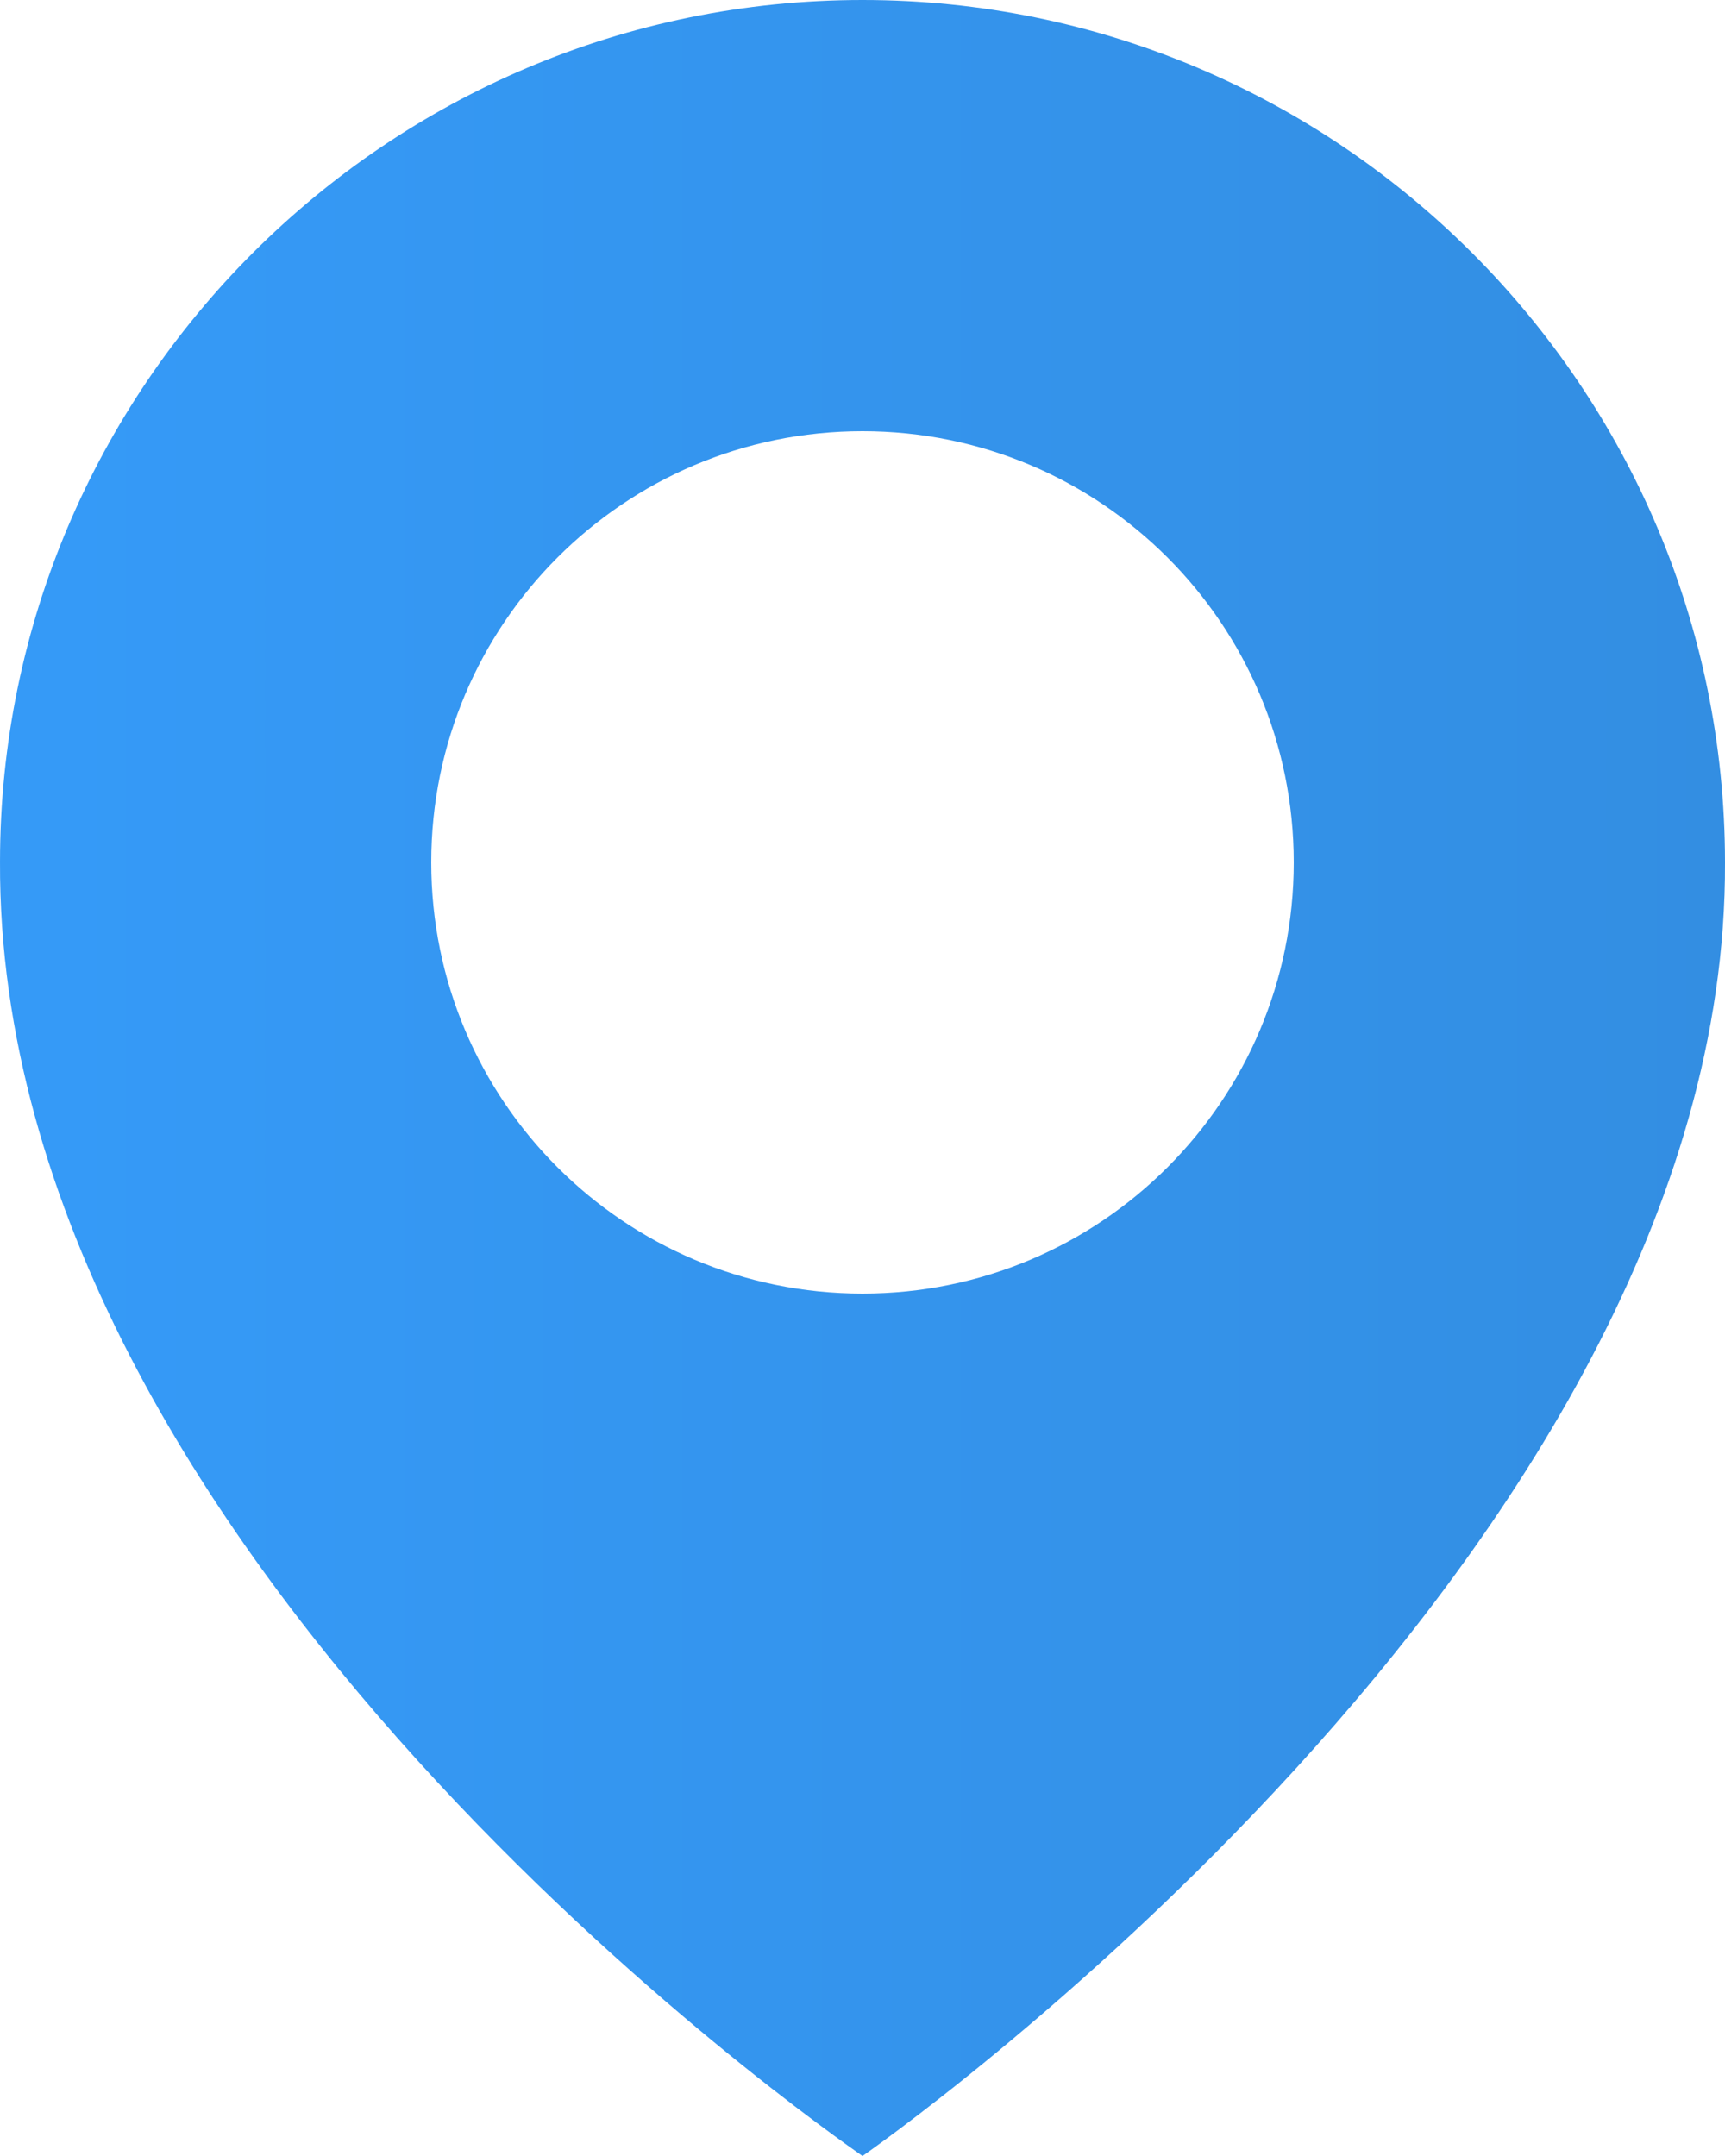
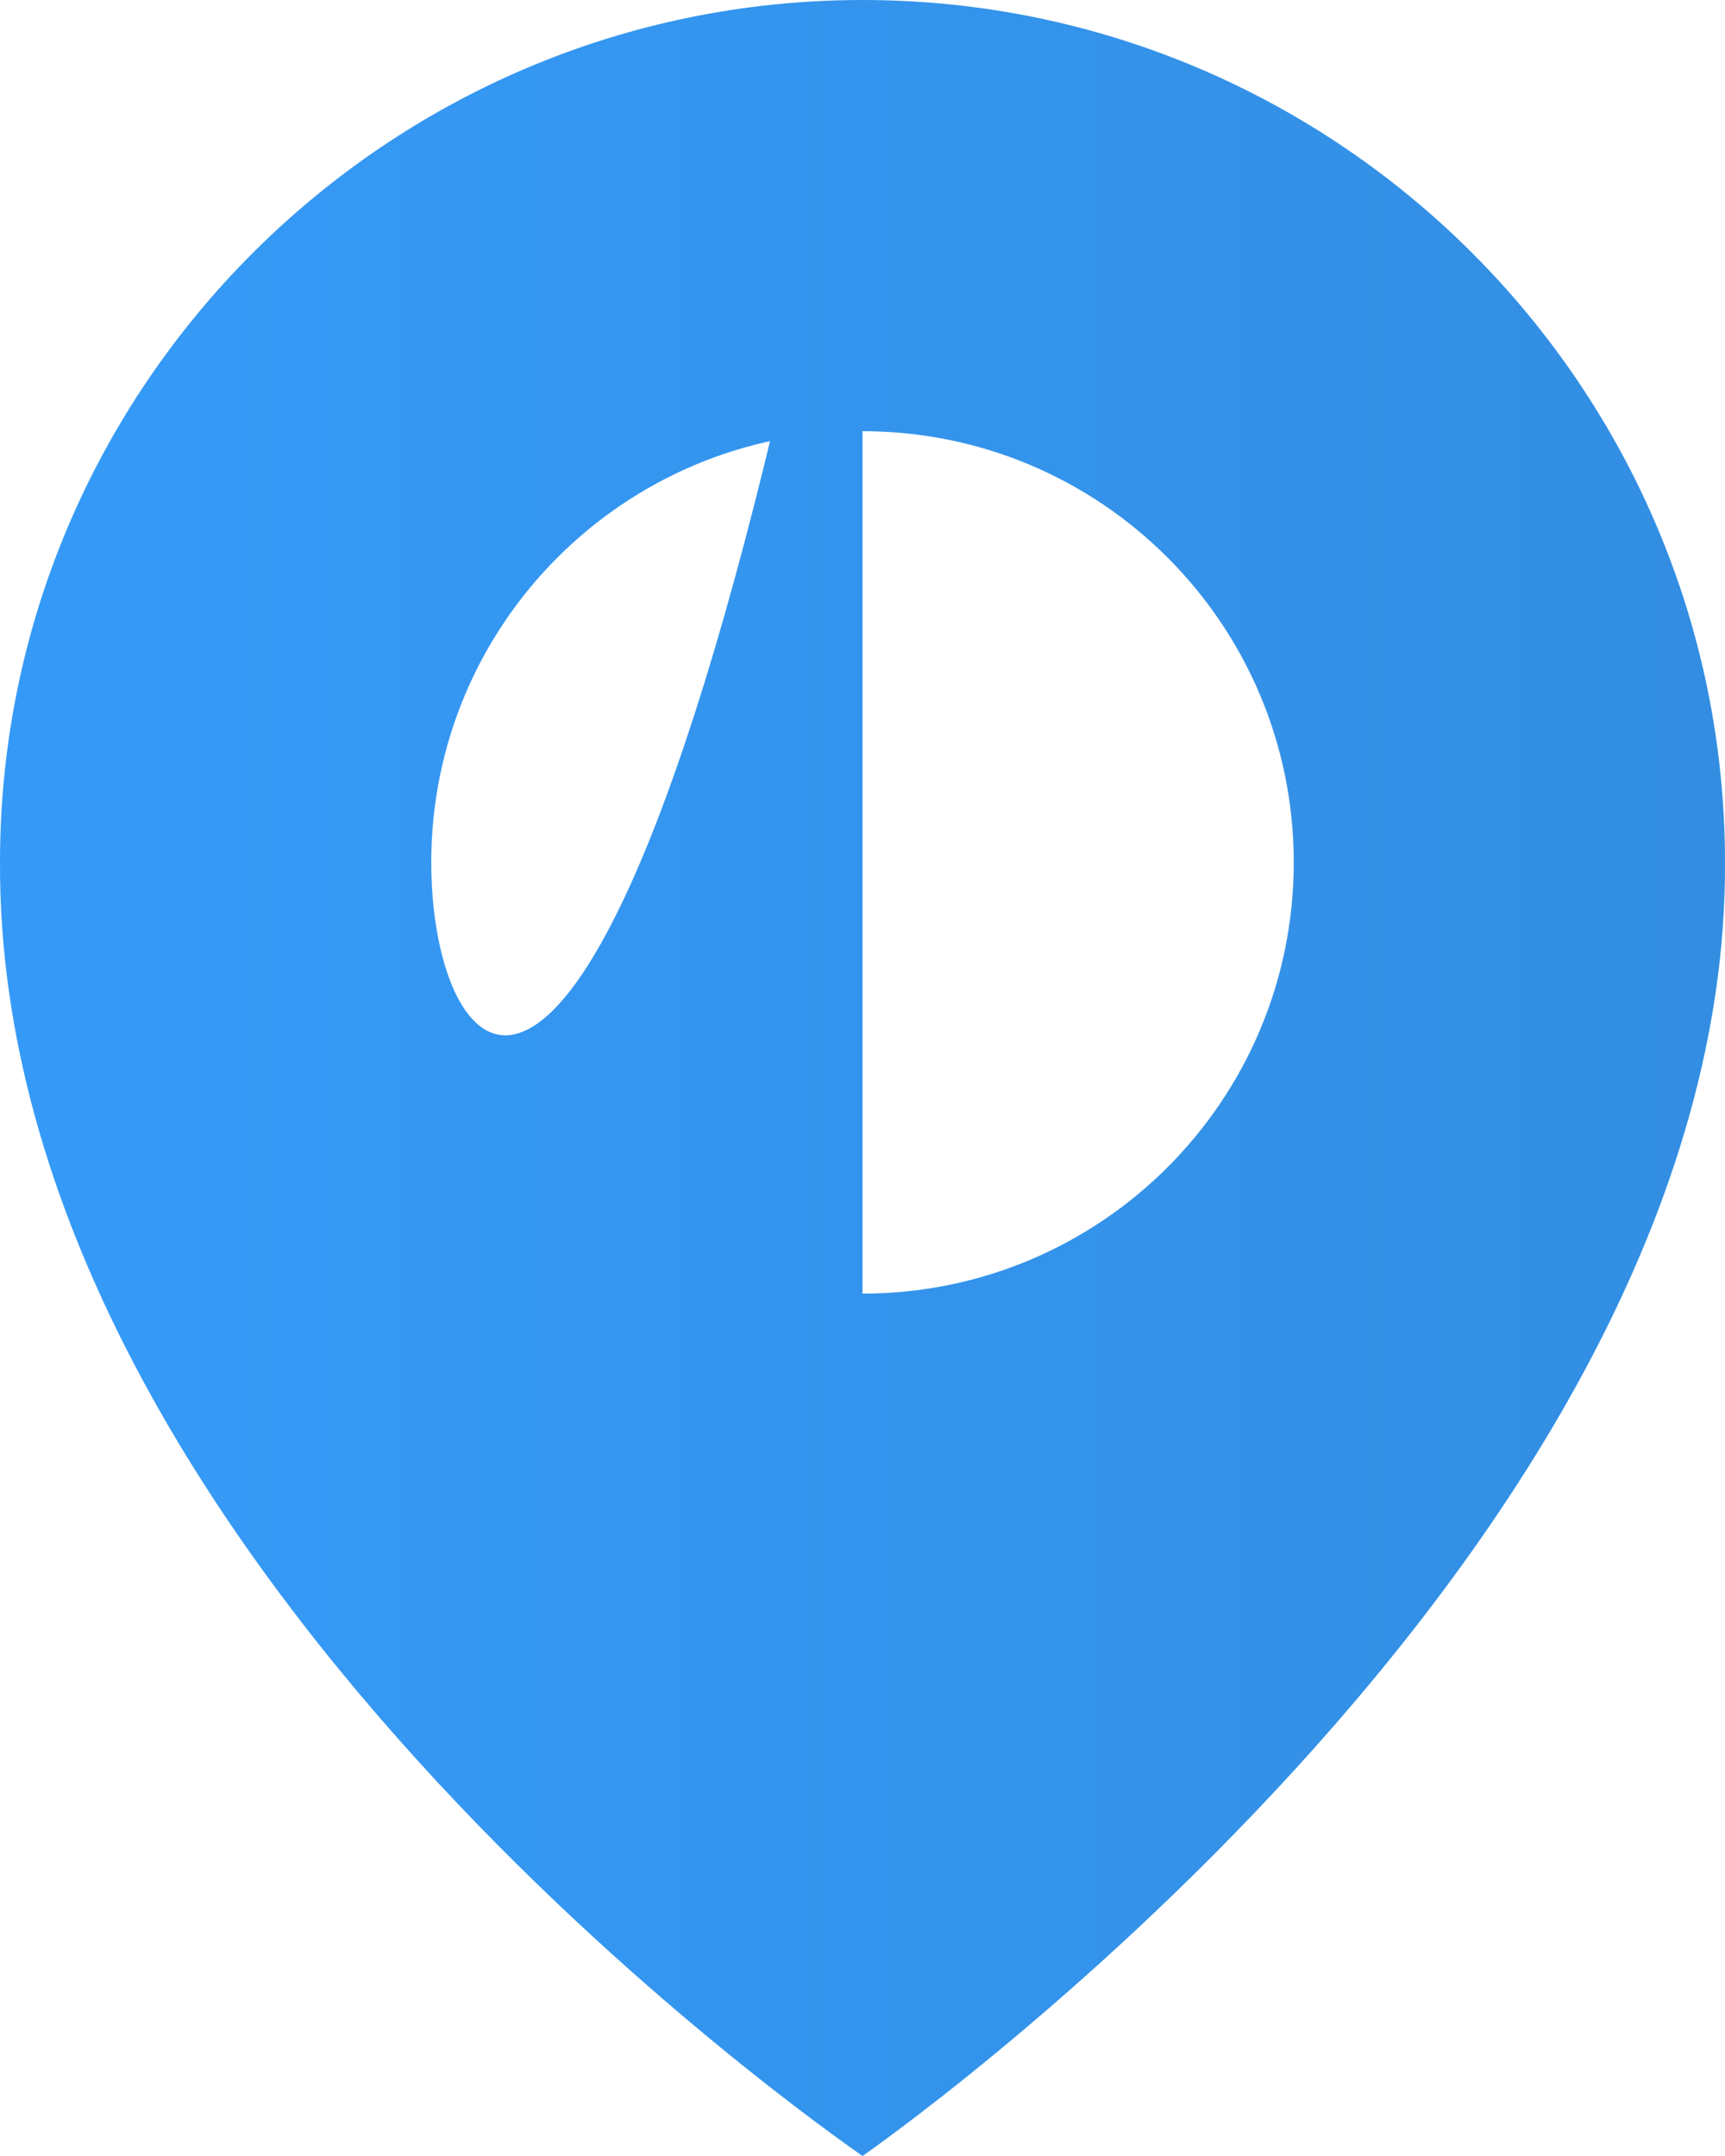
<svg xmlns="http://www.w3.org/2000/svg" width="16" height="20" viewBox="0 0 16 20" fill="none">
-   <path d="M8 0C3.589 0 8.14446e-05 3.589 8.14446e-05 7.995C-0.029 14.44 7.696 19.784 8 20C8 20 16.029 14.44 16 8C16 3.589 12.411 0 8 0ZM8 12C5.79 12 4 10.21 4 8C4 5.79 5.79 4 8 4C10.21 4 12 5.79 12 8C12 10.21 10.21 12 8 12Z" fill="url(#paint0_linear_203_471)" />
+   <path d="M8 0C3.589 0 8.14446e-05 3.589 8.14446e-05 7.995C-0.029 14.44 7.696 19.784 8 20C8 20 16.029 14.44 16 8C16 3.589 12.411 0 8 0ZC5.79 12 4 10.21 4 8C4 5.79 5.79 4 8 4C10.21 4 12 5.79 12 8C12 10.21 10.21 12 8 12Z" fill="url(#paint0_linear_203_471)" />
  <defs>
    <linearGradient id="paint0_linear_203_471" x1="0.533" y1="20" x2="16" y2="20" gradientUnits="userSpaceOnUse">
      <stop stop-color="#359AF7" />
      <stop offset="1" stop-color="#338EE2" />
    </linearGradient>
  </defs>
</svg>